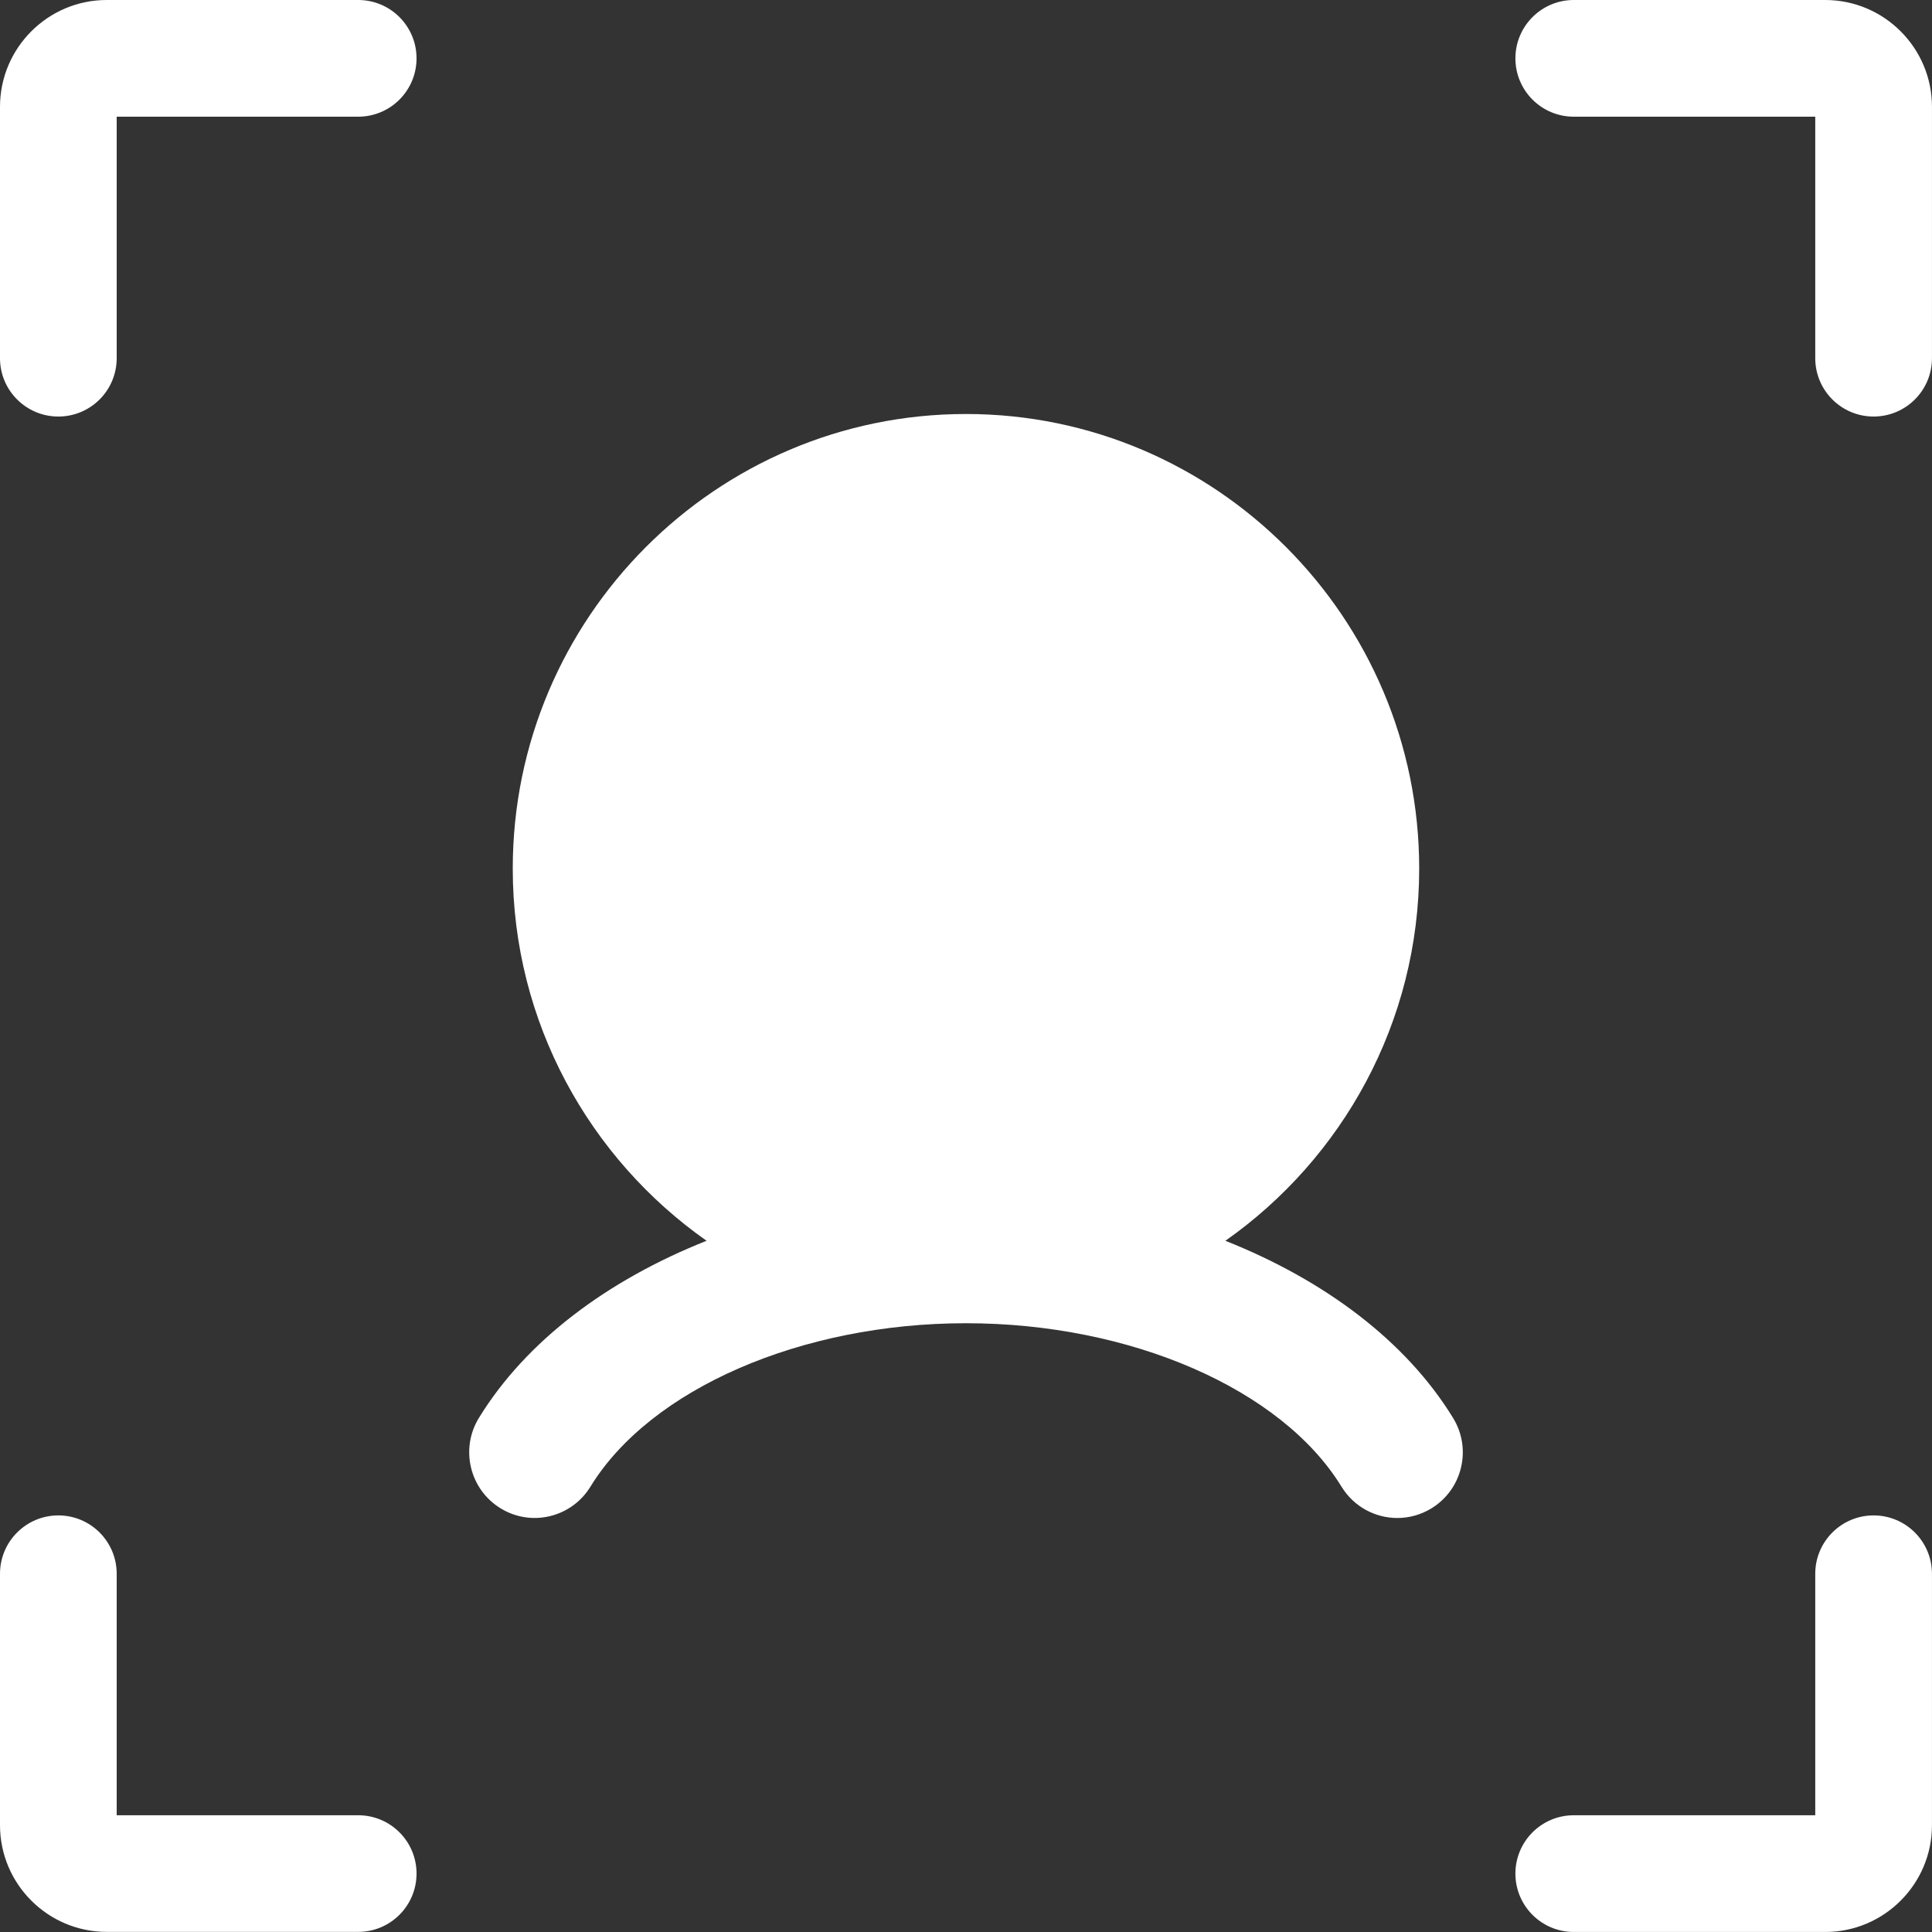
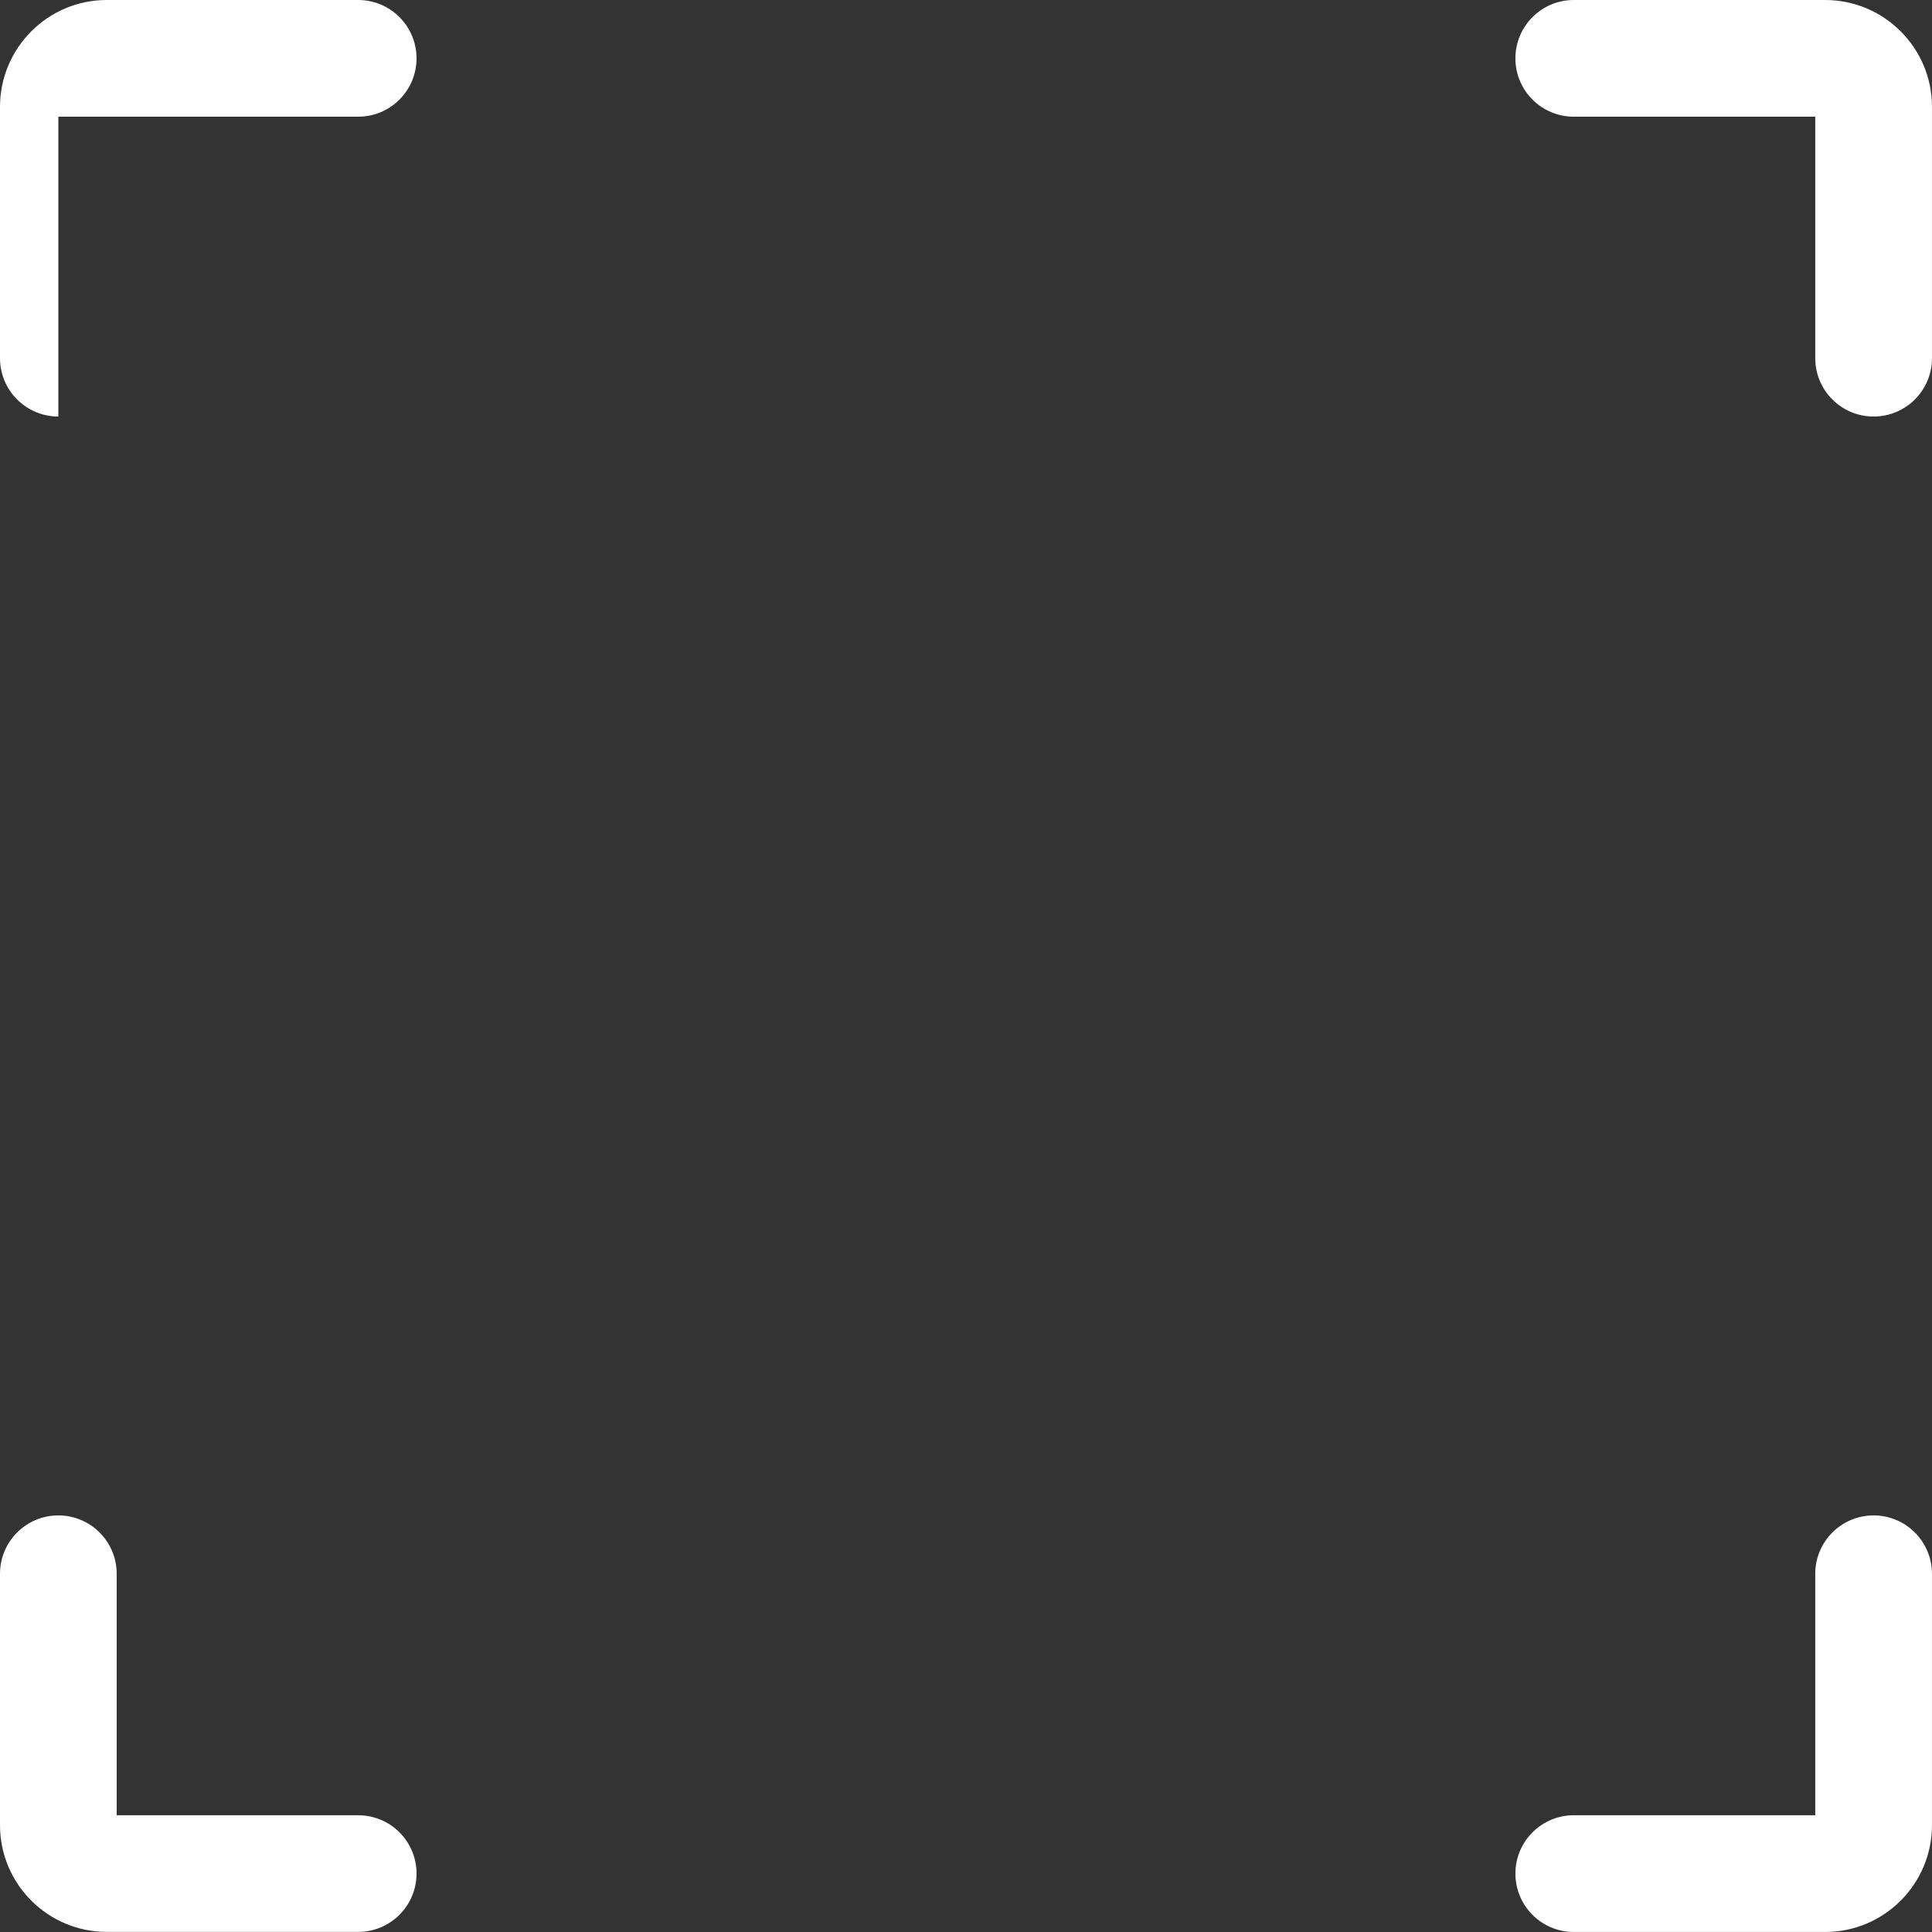
<svg xmlns="http://www.w3.org/2000/svg" width="70" height="70" viewBox="0 0 70 70" fill="none">
  <rect x="0" y="0" width="70" height="70" fill="#333333" stroke="none" />
-   <path d="M12.978 0H3.866C1.736 0 0 1.736 0 3.869V12.978C0 14.146 0.947 15.092 2.114 15.092C3.282 15.092 4.228 14.146 4.228 12.978V4.228H12.978C14.146 4.228 15.092 3.282 15.092 2.114C15.092 0.947 14.146 0 12.978 0Z" fill="white" />
+   <path d="M12.978 0H3.866C1.736 0 0 1.736 0 3.869V12.978C0 14.146 0.947 15.092 2.114 15.092V4.228H12.978C14.146 4.228 15.092 3.282 15.092 2.114C15.092 0.947 14.146 0 12.978 0Z" fill="white" />
  <path d="M66.132 0H57.02C55.853 0 54.906 0.947 54.906 2.114C54.906 3.282 55.853 4.228 57.02 4.228H65.77V12.978C65.77 14.146 66.717 15.092 67.884 15.092C69.052 15.092 69.999 14.146 69.999 12.978V3.869C69.999 1.736 68.263 0 66.132 0Z" fill="white" />
  <path d="M12.978 65.77H4.228V57.02C4.228 55.853 3.282 54.906 2.114 54.906C0.947 54.906 0 55.853 0 57.02V66.13C0 68.263 1.736 69.996 3.866 69.996H12.978C14.146 69.996 15.092 69.049 15.092 67.882C15.092 66.715 14.146 65.77 12.978 65.77Z" fill="white" />
  <path d="M67.884 54.906C66.717 54.906 65.77 55.853 65.77 57.02V65.77H57.02C55.853 65.77 54.906 66.717 54.906 67.884C54.906 69.052 55.853 69.999 57.02 69.999H66.132C68.263 69.999 69.999 68.263 69.999 66.132V57.023C69.999 55.853 69.052 54.906 67.884 54.906Z" fill="white" />
-   <path d="M44.398 44.956C48.637 41.974 51.42 37.044 51.42 31.47C51.42 22.388 44.053 15 34.999 15C25.945 15 18.578 22.388 18.578 31.47C18.578 37.044 21.36 41.974 25.6 44.956C22.008 46.383 19.06 48.587 17.352 51.373C16.665 52.492 17.015 53.959 18.132 54.646C19.247 55.336 20.709 54.981 21.392 53.866C23.563 50.324 29.03 47.943 34.999 47.943C40.967 47.943 46.434 50.324 48.606 53.866C49.054 54.596 49.831 55 50.629 55C51.051 55 51.48 54.886 51.868 54.648C52.985 53.961 53.336 52.497 52.648 51.376C50.94 48.587 47.989 46.383 44.398 44.956Z" fill="white" />
</svg>